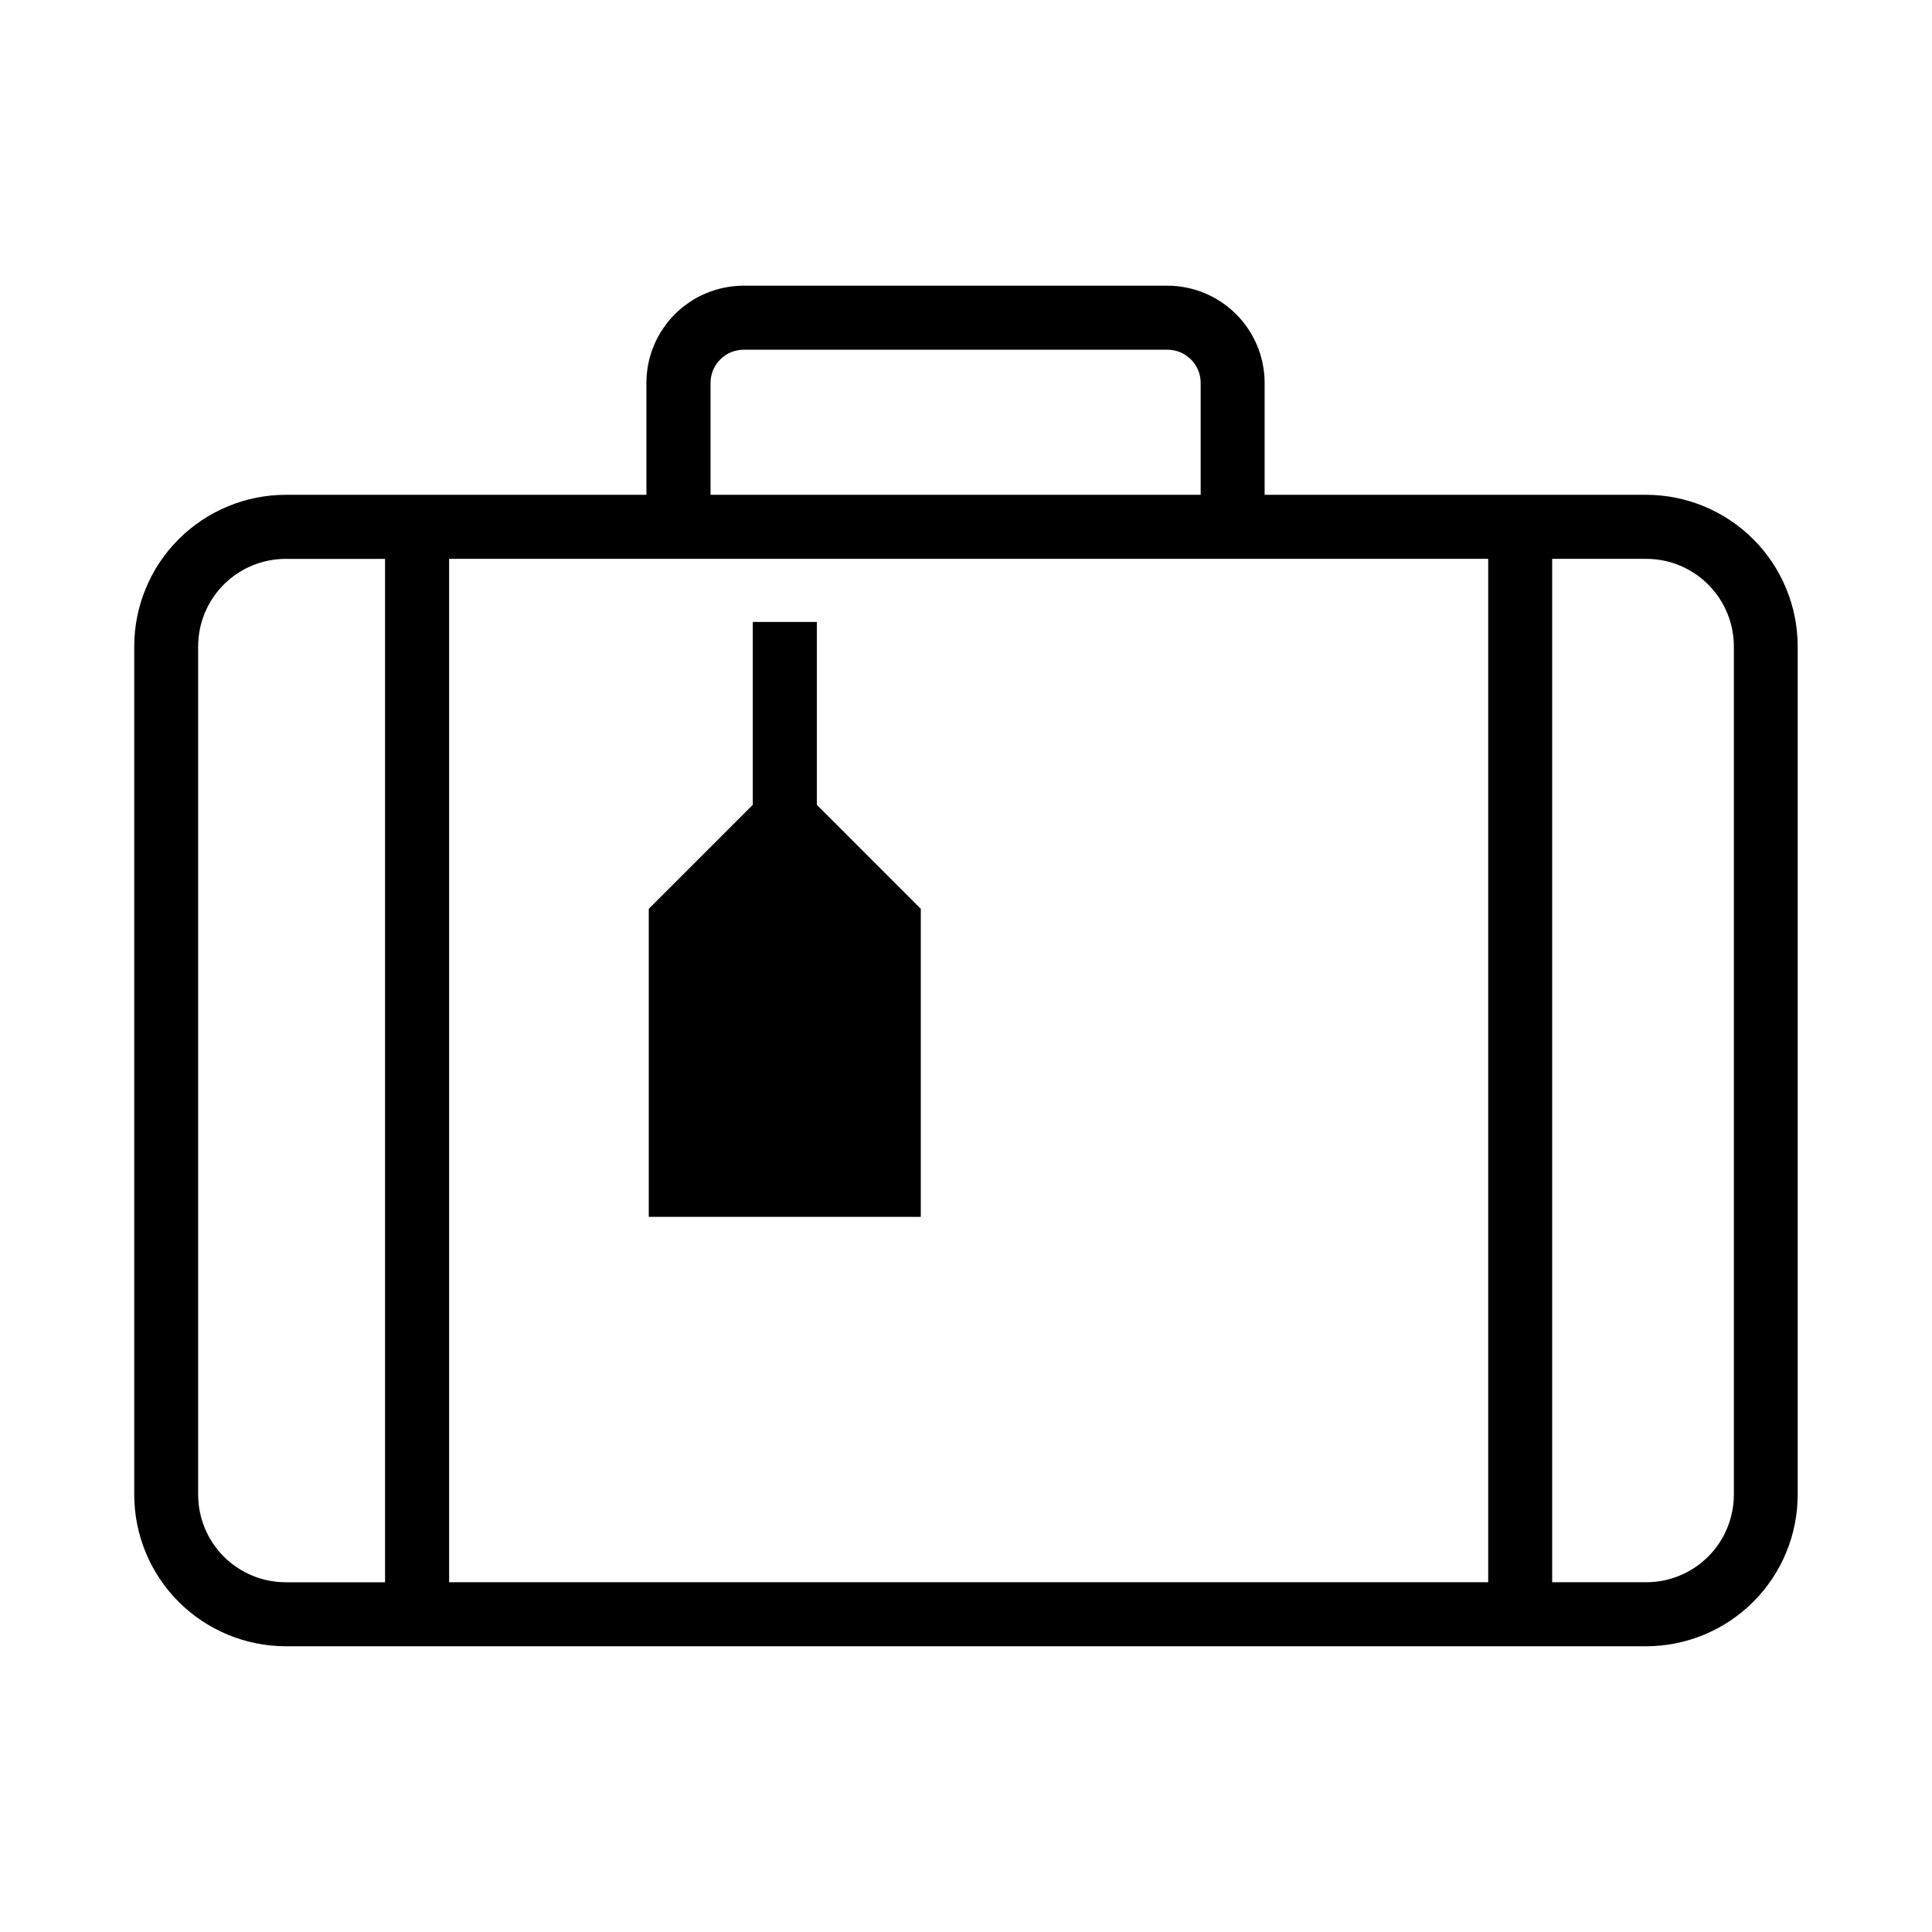
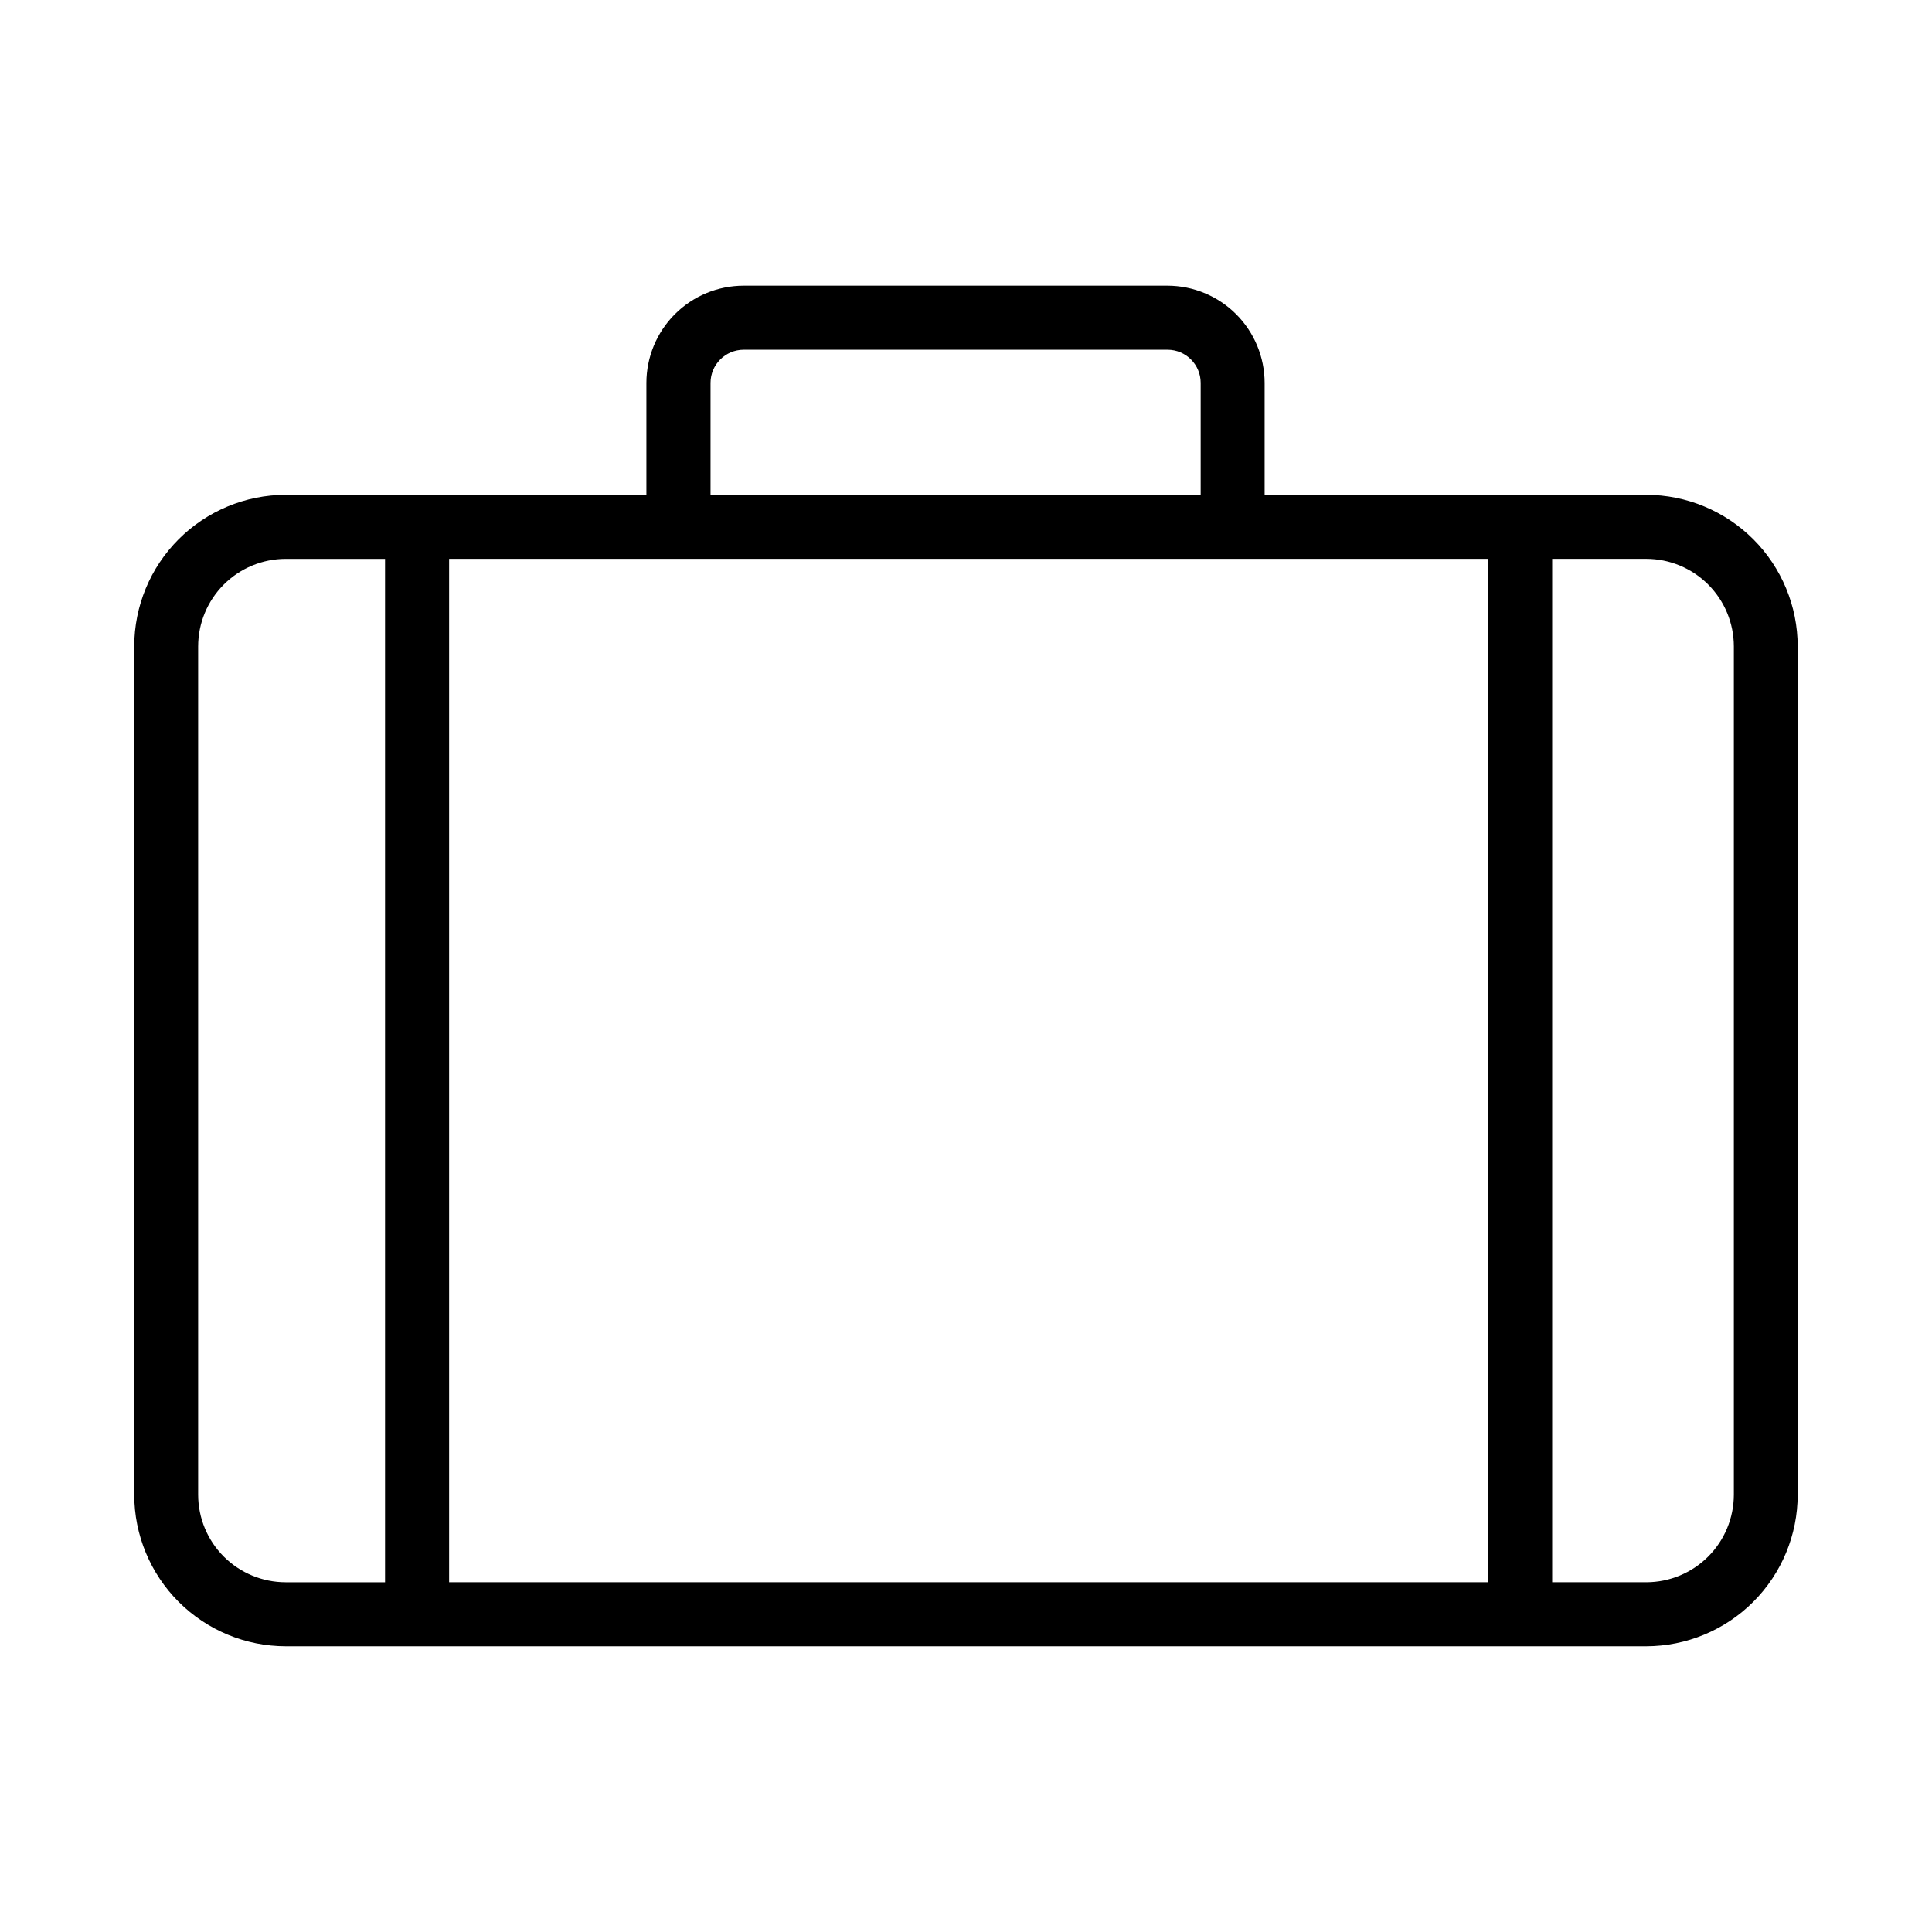
<svg xmlns="http://www.w3.org/2000/svg" fill="#000000" width="800px" height="800px" version="1.1" viewBox="144 144 512 512">
  <g>
    <path d="m580.3 275.13h-101.16v-29.664c-0.008-6.828-2.727-13.375-7.555-18.203s-11.375-7.543-18.203-7.551h-112.32c-6.832 0.008-13.379 2.723-18.207 7.551s-7.543 11.375-7.551 18.203v29.664h-95.613c-10.645 0.02-20.84 4.262-28.363 11.789-7.519 7.527-11.746 17.734-11.754 28.375v224.82c0.008 10.648 4.242 20.859 11.773 28.391s17.738 11.762 28.391 11.773h360.54c10.641-0.02 20.844-4.258 28.367-11.785 7.523-7.531 11.754-17.734 11.762-28.379v-224.82c-0.008-10.641-4.234-20.848-11.754-28.375-7.519-7.527-17.719-11.77-28.359-11.789zm-248-29.664c0.008-4.848 3.934-8.773 8.785-8.785h112.32c4.852 0 8.785 3.934 8.785 8.785v29.664h-129.89zm146.86 46.633h59.23v271.21h-275.37v-271.21h216.12zm-282.65 248.02v-224.82c0.008-6.148 2.453-12.043 6.801-16.391s10.242-6.793 16.391-6.801h26.34v271.21h-26.34c-6.148-0.008-12.043-2.457-16.391-6.801-4.348-4.348-6.793-10.242-6.801-16.391zm406.98 0c-0.012 6.148-2.457 12.043-6.805 16.391-4.348 4.344-10.238 6.793-16.387 6.801h-24.957v-271.21h24.957c6.148 0.008 12.039 2.453 16.387 6.801s6.793 10.242 6.805 16.391z" />
-     <path d="m388.02 384.85-27.551-27.566v-48.461h-16.973v48.461l-27.566 27.566v81.633h72.09z" />
  </g>
</svg>